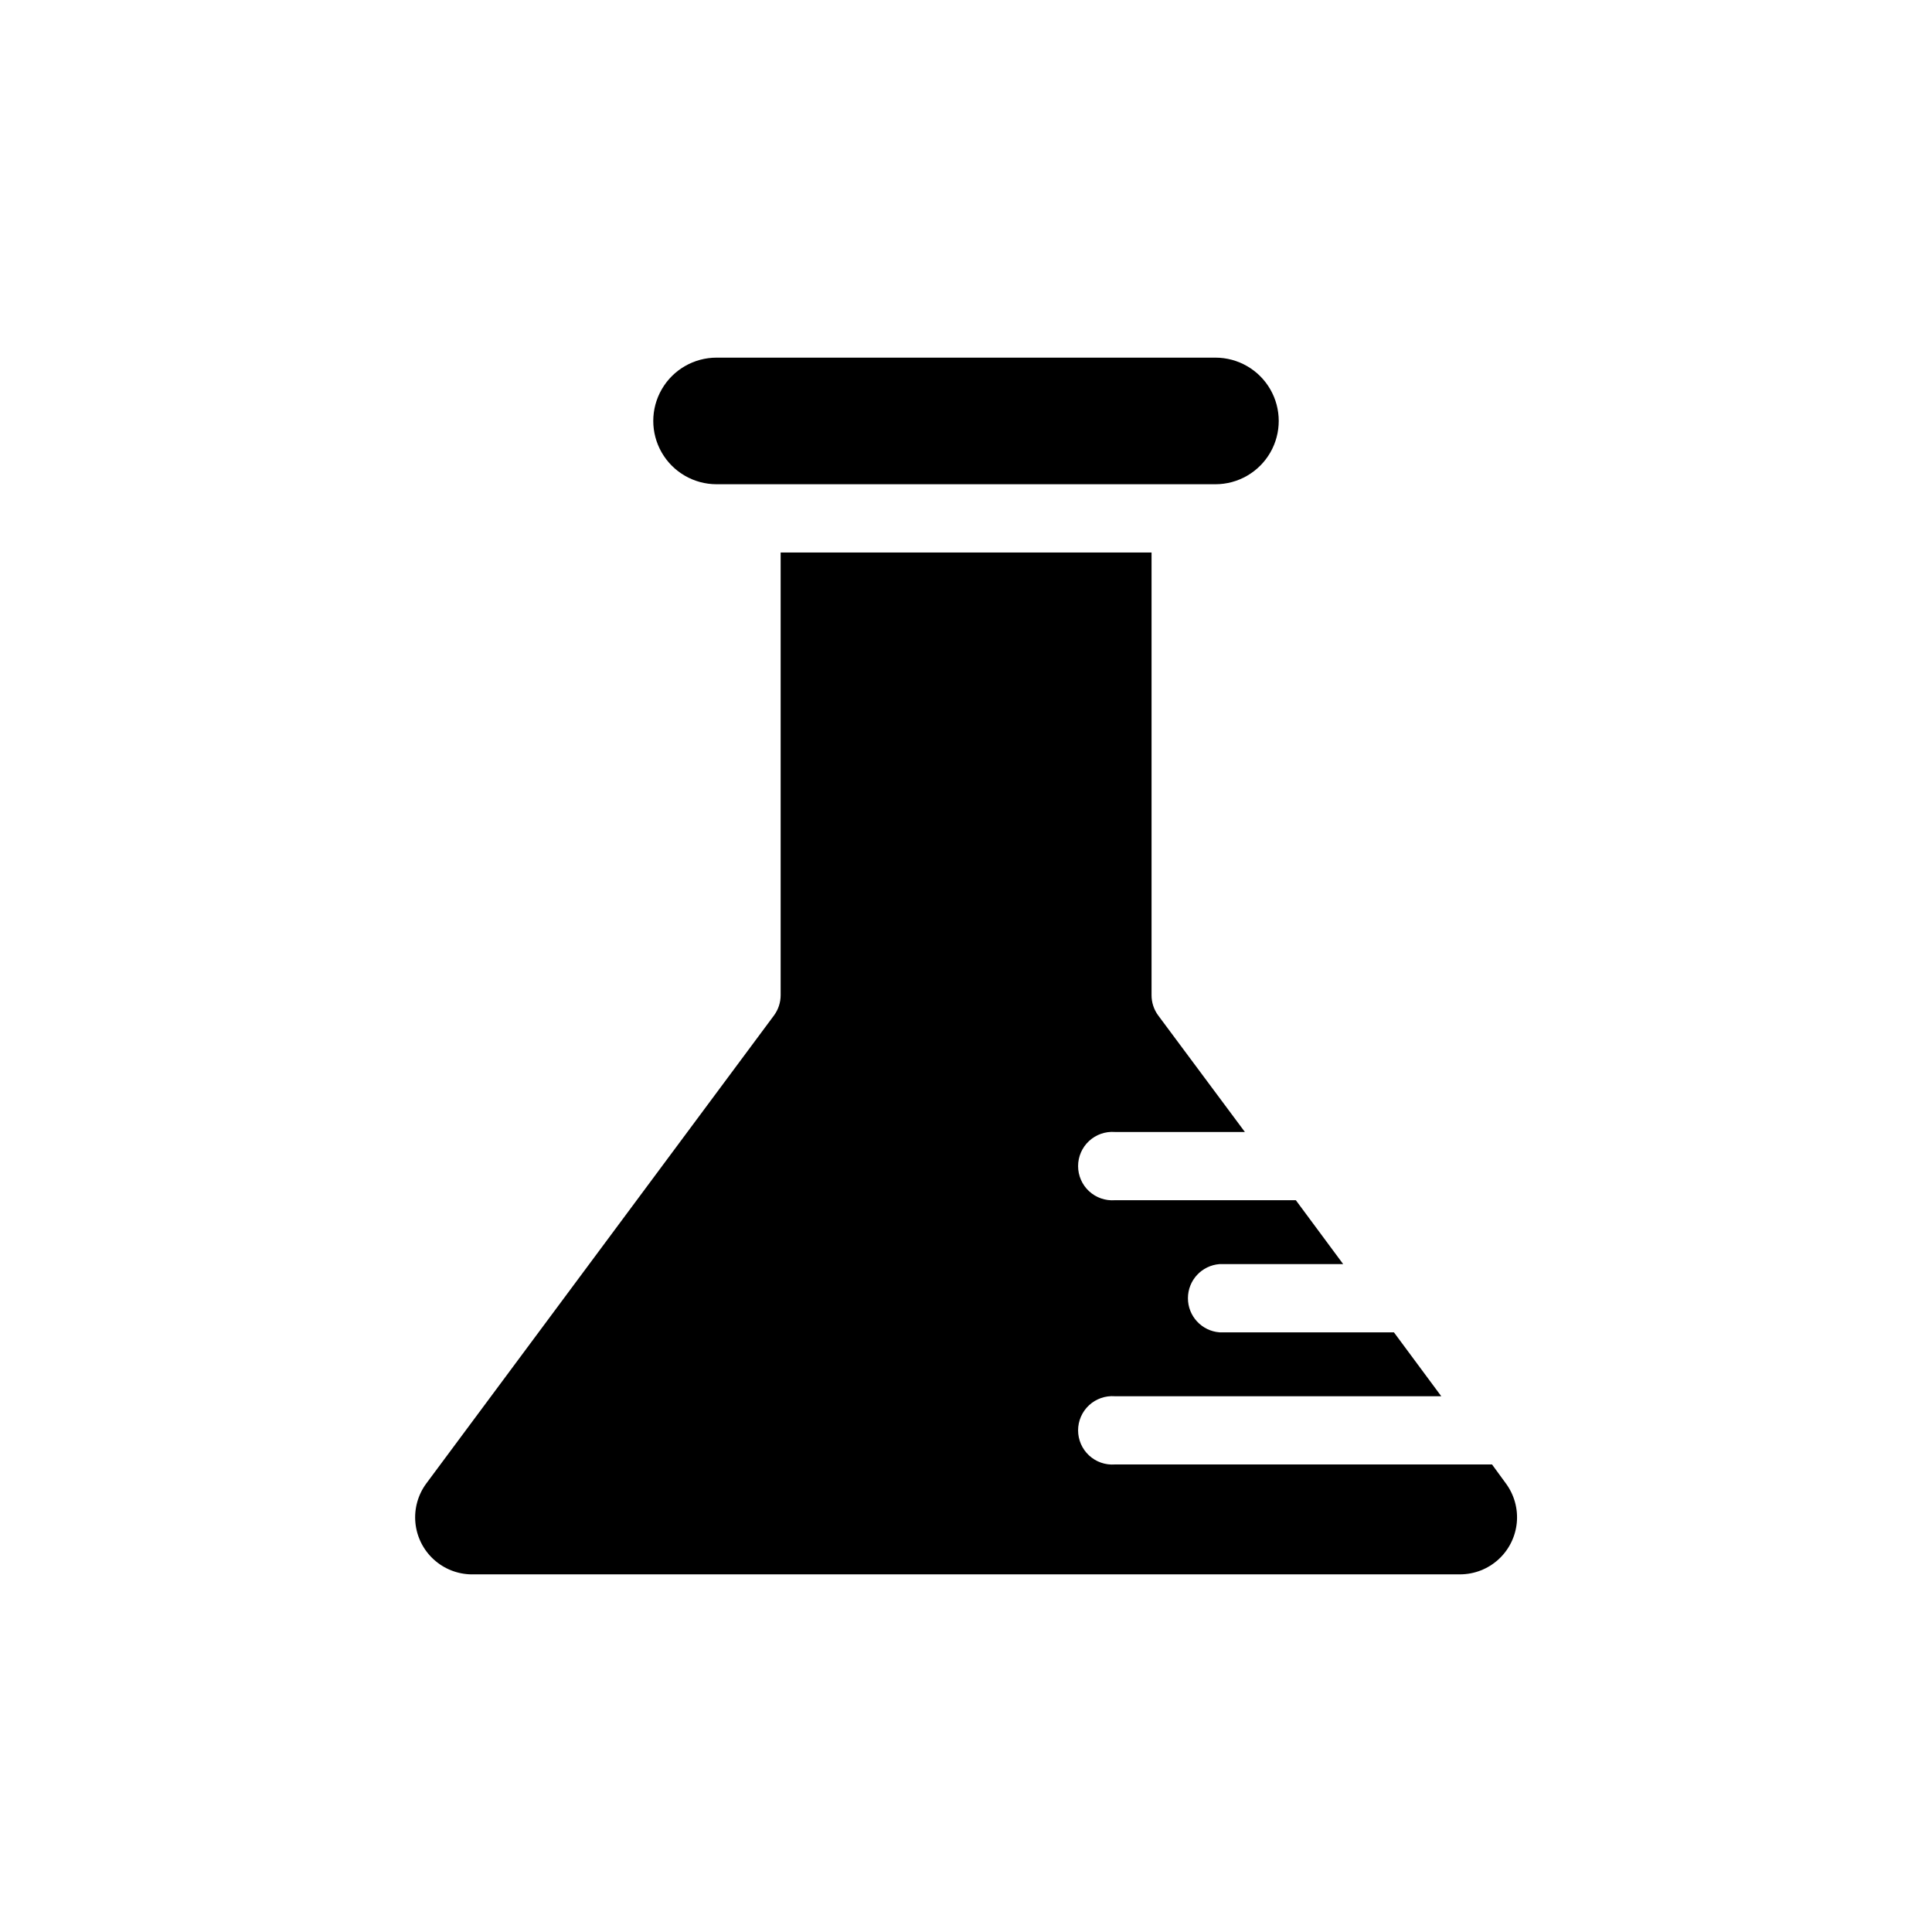
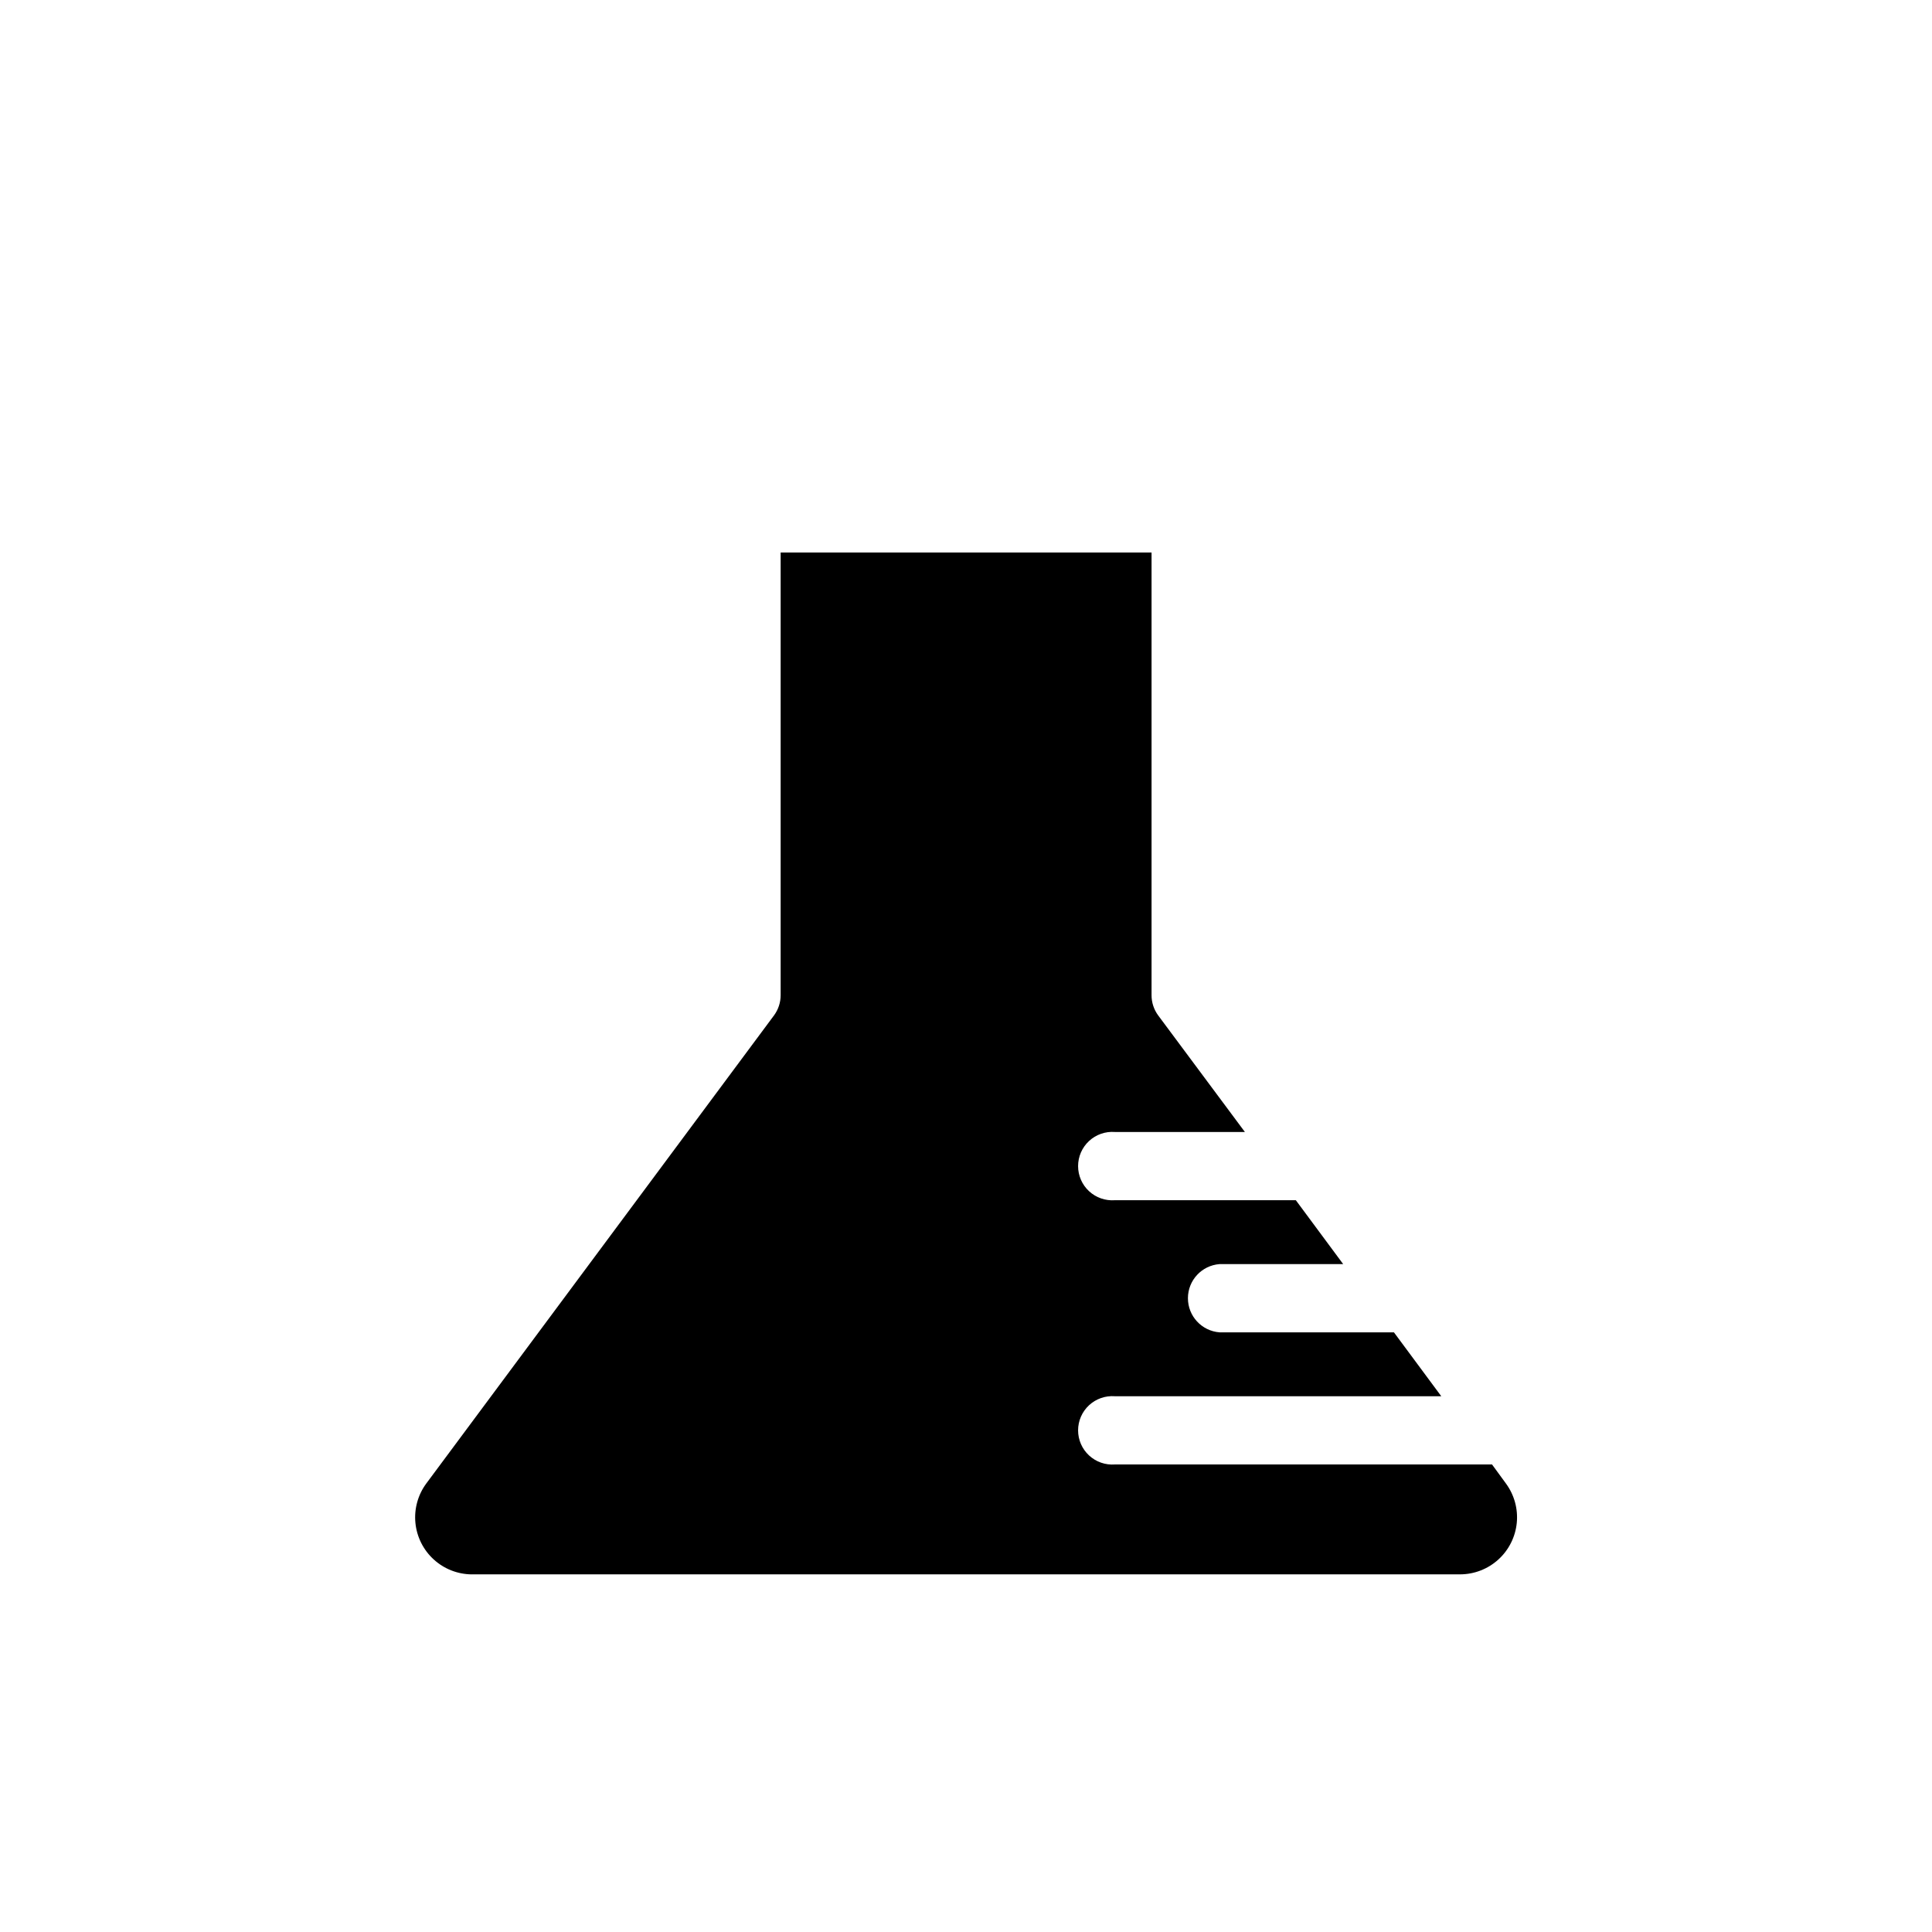
<svg xmlns="http://www.w3.org/2000/svg" fill="#000000" width="800px" height="800px" version="1.1" viewBox="144 144 512 512">
  <g>
-     <path d="m333.9 272.33h132.2c5.996 0 11.531-3.195 14.531-8.387 2.996-5.191 2.996-11.586 0-16.777-3-5.191-8.535-8.387-14.531-8.387h-132.2c-5.992 0-11.531 3.195-14.527 8.387-3 5.191-3 11.586 0 16.777 2.996 5.191 8.535 8.387 14.527 8.387z" />
    <path d="m269.01 561.22h261.98c3.738-0.02 7.34-1.422 10.102-3.941 2.766-2.516 4.496-5.969 4.867-9.688 0.367-3.719-0.66-7.445-2.875-10.453l-3.68-5.039h-99.957c-2.516 0.188-4.992-0.68-6.844-2.398-1.848-1.715-2.898-4.121-2.898-6.644 0-2.523 1.051-4.934 2.898-6.648 1.852-1.715 4.328-2.582 6.844-2.394h86.504l-12.543-16.93h-46.199c-4.734-0.352-8.395-4.297-8.395-9.043 0-4.746 3.66-8.691 8.395-9.043h32.746l-12.543-16.93h-47.965c-2.516 0.188-4.992-0.68-6.844-2.394-1.848-1.715-2.898-4.125-2.898-6.648 0-2.519 1.051-4.93 2.898-6.644 1.852-1.719 4.328-2.586 6.844-2.398h34.461l-22.973-30.883c-1.152-1.562-1.77-3.449-1.762-5.391v-117.29h-98.293v117.29c0.004 1.941-0.613 3.828-1.766 5.391l-92.145 124.04c-2.215 3.004-3.242 6.723-2.879 10.438 0.363 3.715 2.086 7.164 4.844 9.684 2.754 2.519 6.344 3.93 10.074 3.961z" />
  </g>
</svg>